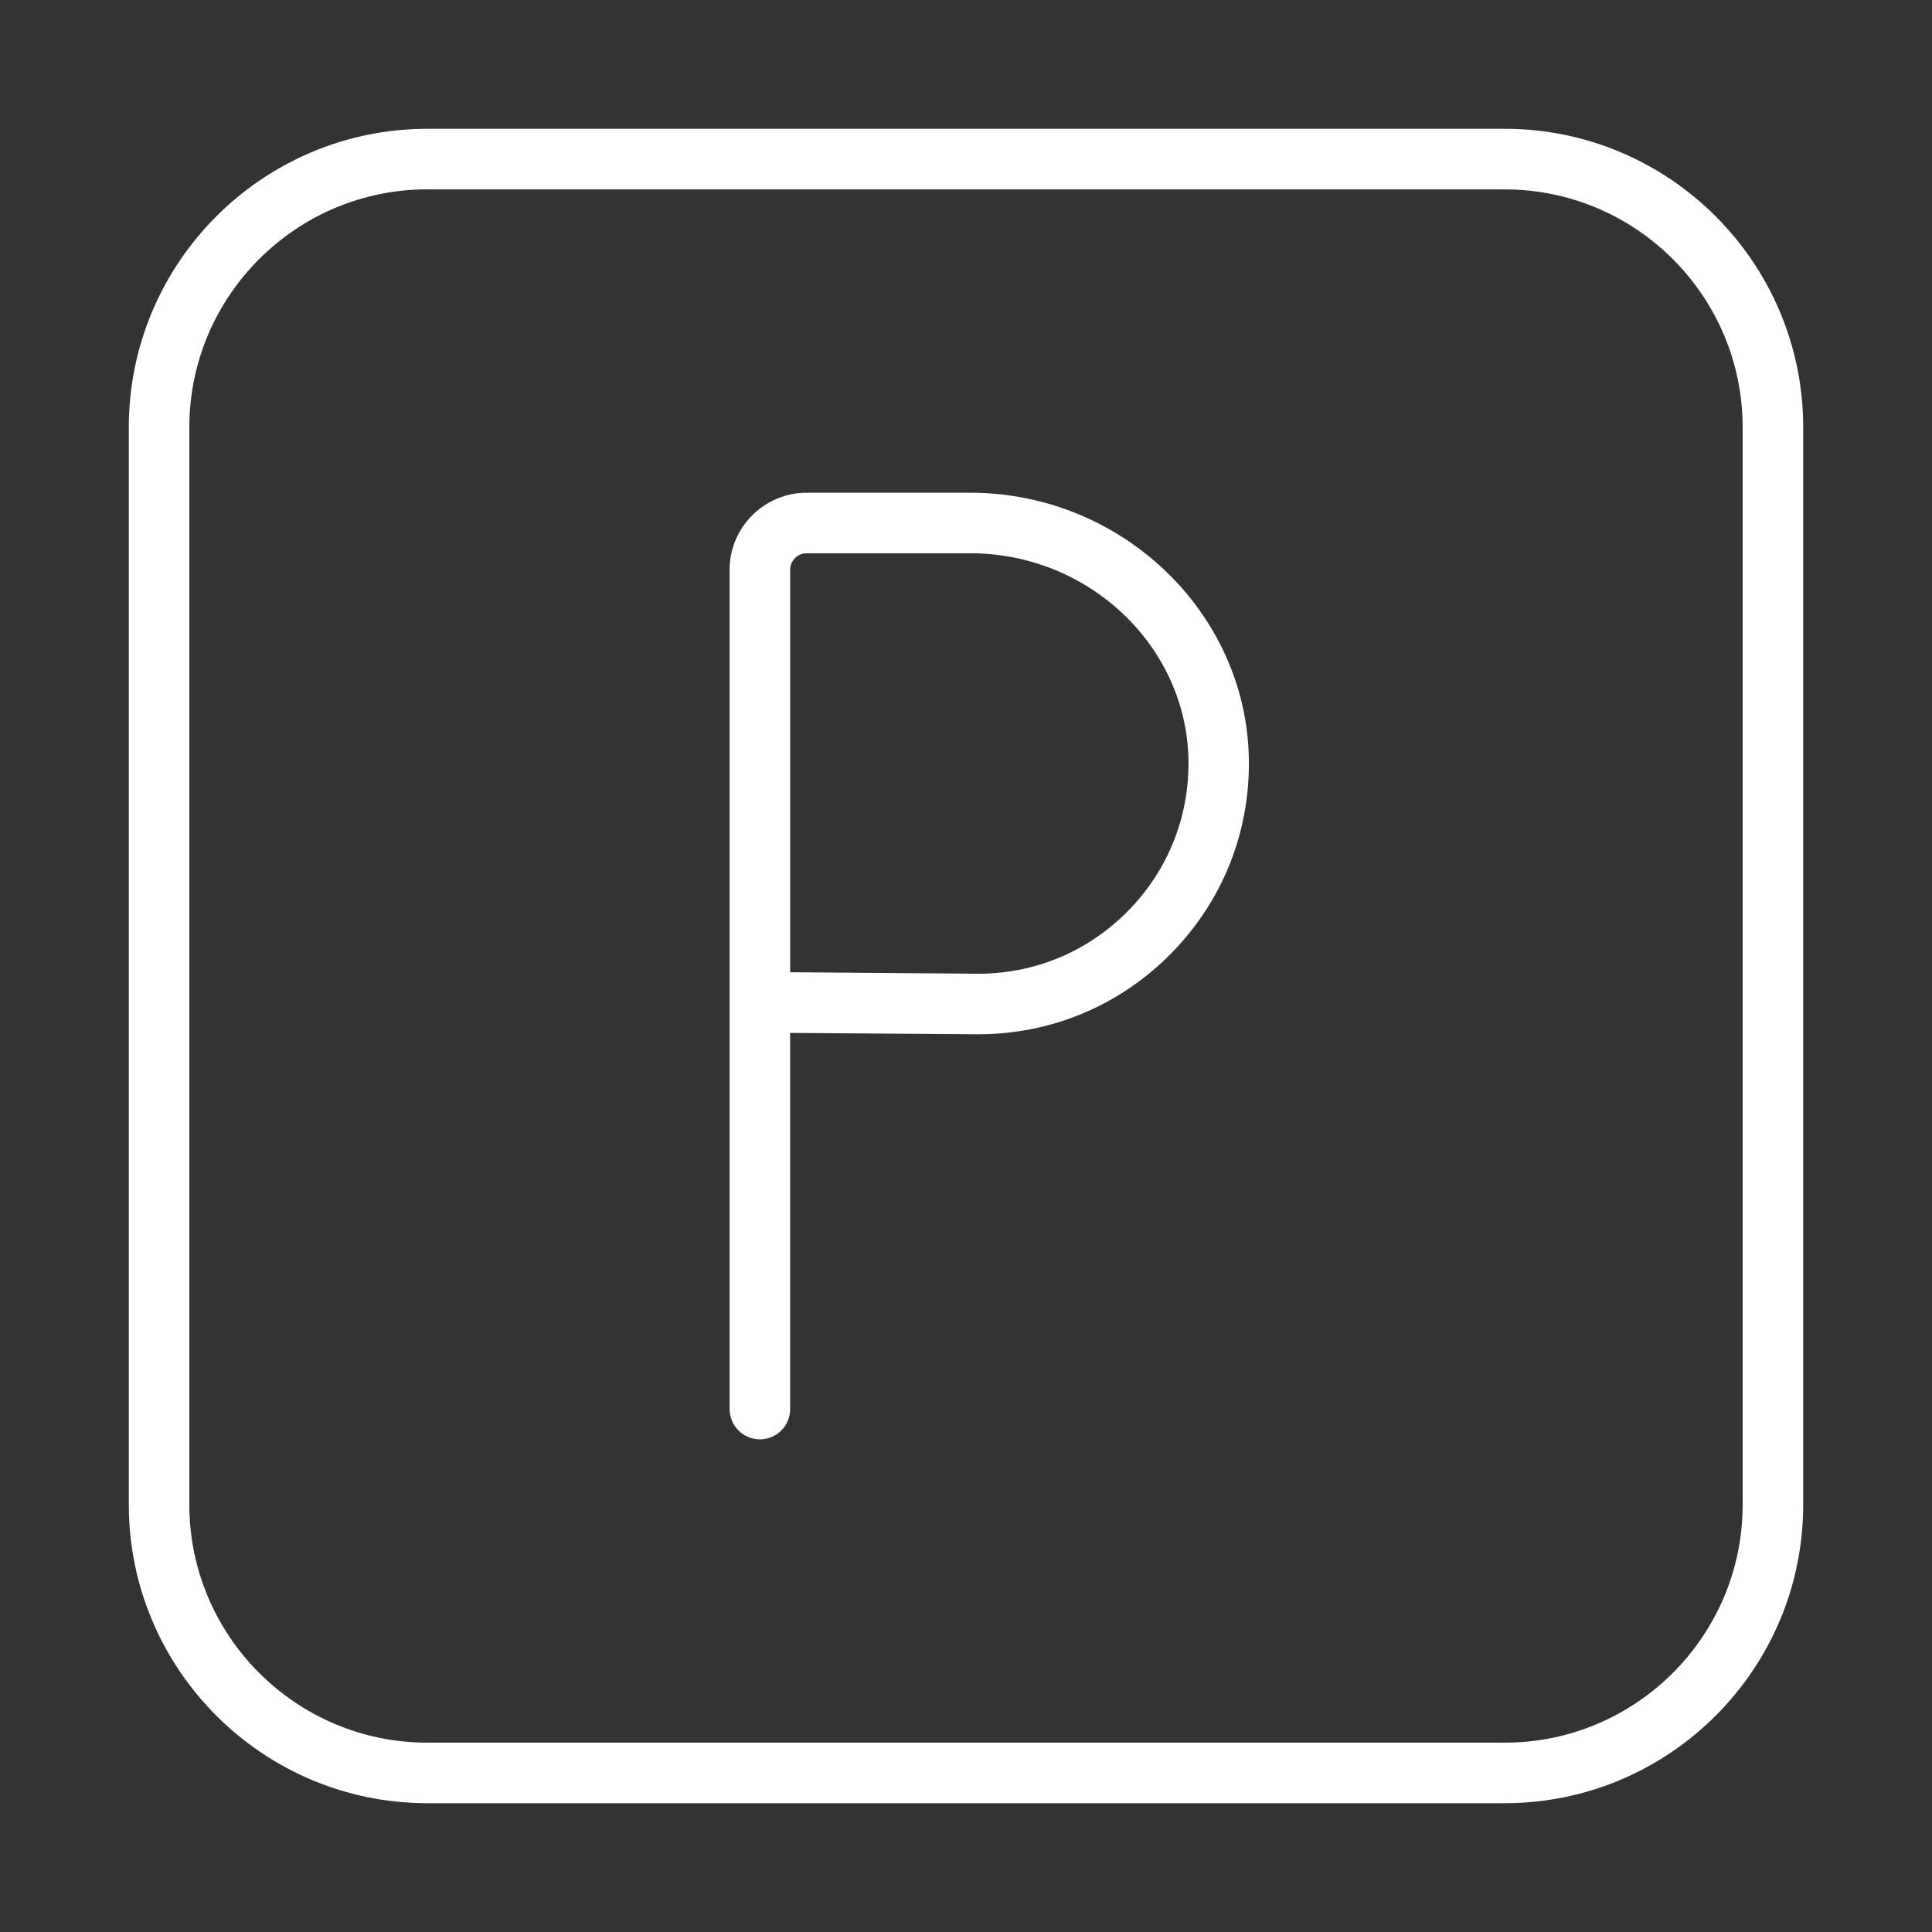
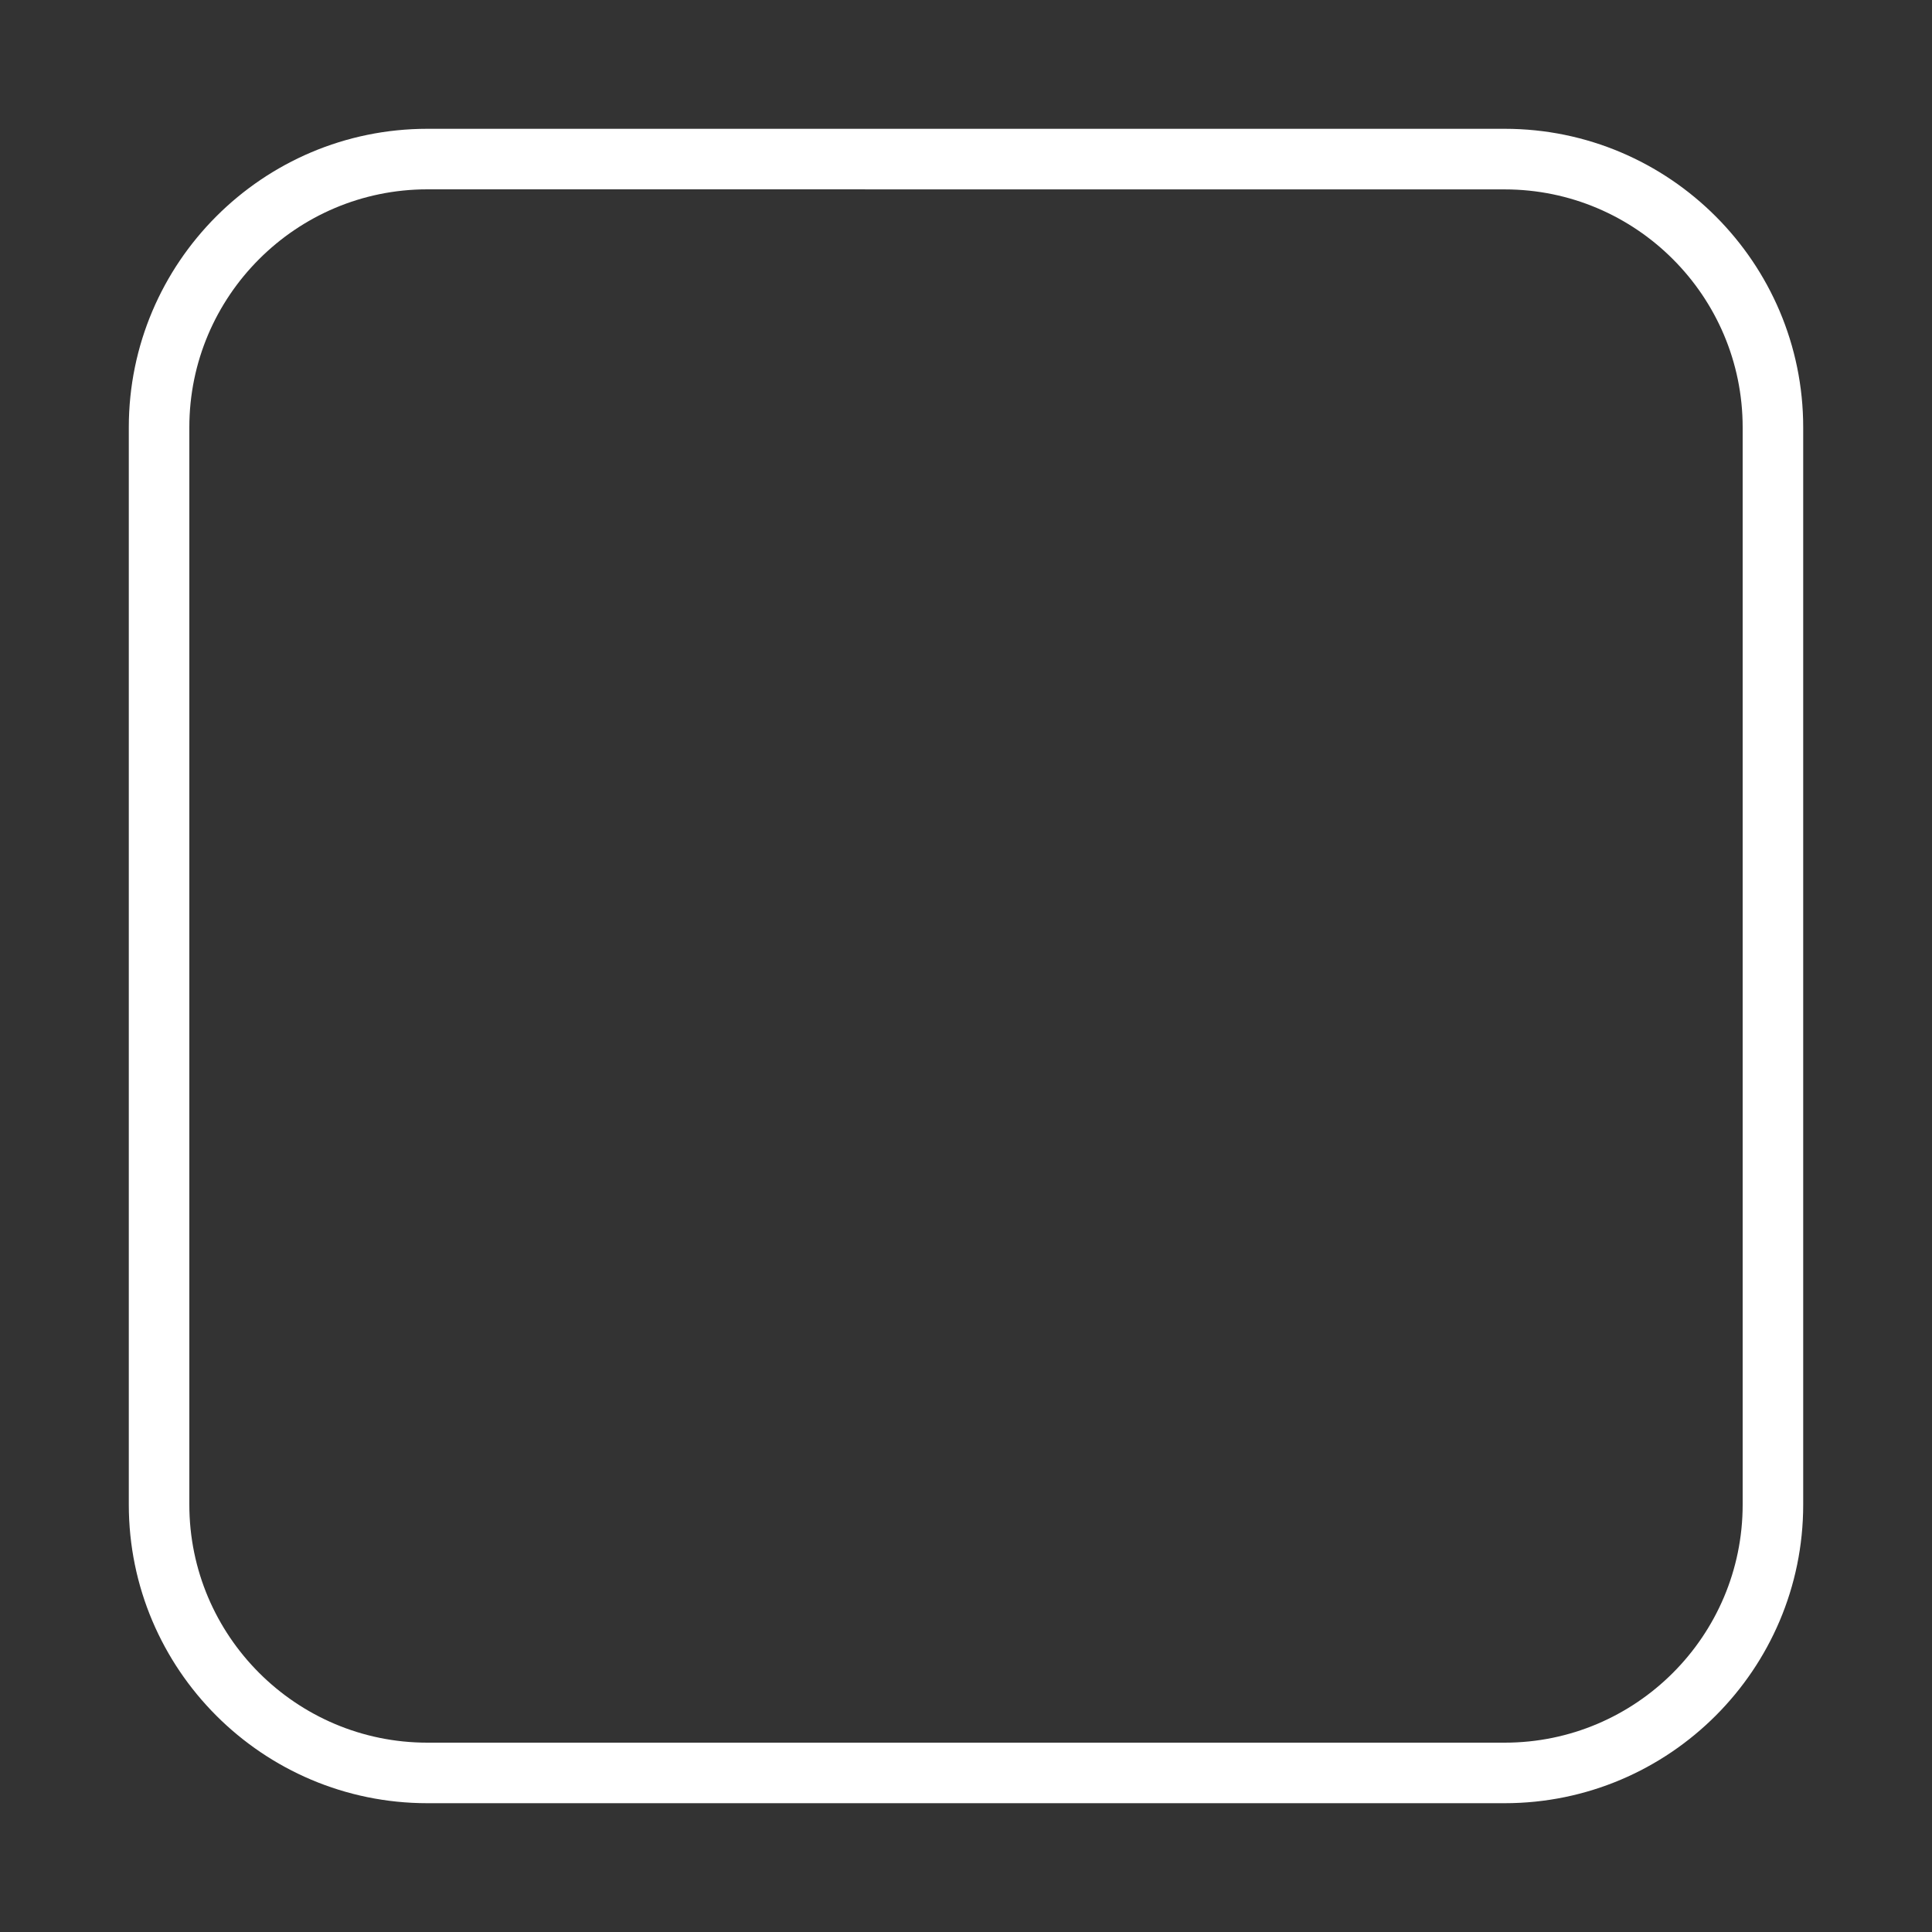
<svg xmlns="http://www.w3.org/2000/svg" version="1.1" id="Layer_1" x="0px" y="0px" width="30px" height="30px" viewBox="0 0 30 30" enable-background="new 0 0 30 30" xml:space="preserve">
  <rect x="0" y="0" width="30" height="30" fill="#333333" stroke="none" />
  <g>
-     <path fill="#FFFFFF" d="M12.27,15.097l2.923,0.023c0.879,0,1.707-0.347,2.326-0.978c0.618-0.63,0.952-1.464,0.935-2.349   c-0.033-1.766-1.552-3.202-3.387-3.202h-2.541c-0.141,0-0.256,0.114-0.256,0.255V15.097z M11.8,22.35   c-0.26,0-0.471-0.211-0.471-0.471v-6.313v-0.004V8.847c0-0.658,0.538-1.196,1.196-1.196h2.541c2.343,0,4.286,1.852,4.326,4.128   c0.021,1.137-0.406,2.211-1.203,3.022c-0.797,0.812-1.863,1.259-3,1.259l-2.92-0.021v5.841C12.27,22.139,12.06,22.35,11.8,22.35" />
-     <path fill="#FFFFFF" d="M6.636,2.94c-2.038,0-3.696,1.658-3.696,3.695v16.729c0,2.038,1.658,3.696,3.696,3.696h16.729   c2.038,0,3.695-1.658,3.695-3.696V6.636c0-2.037-1.657-3.695-3.695-3.695H6.636z M23.364,28H6.636C4.079,28,2,25.921,2,23.364   V6.636C2,4.08,4.079,2,6.636,2h16.729C25.921,2,28,4.08,28,6.636v16.729C28,25.921,25.921,28,23.364,28" />
+     <path fill="#FFFFFF" d="M6.636,2.94c-2.038,0-3.696,1.658-3.696,3.695v16.729c0,2.038,1.658,3.696,3.696,3.696h16.729   c2.038,0,3.695-1.658,3.695-3.696V6.636c0-2.037-1.657-3.695-3.695-3.695z M23.364,28H6.636C4.079,28,2,25.921,2,23.364   V6.636C2,4.08,4.079,2,6.636,2h16.729C25.921,2,28,4.08,28,6.636v16.729C28,25.921,25.921,28,23.364,28" />
  </g>
</svg>